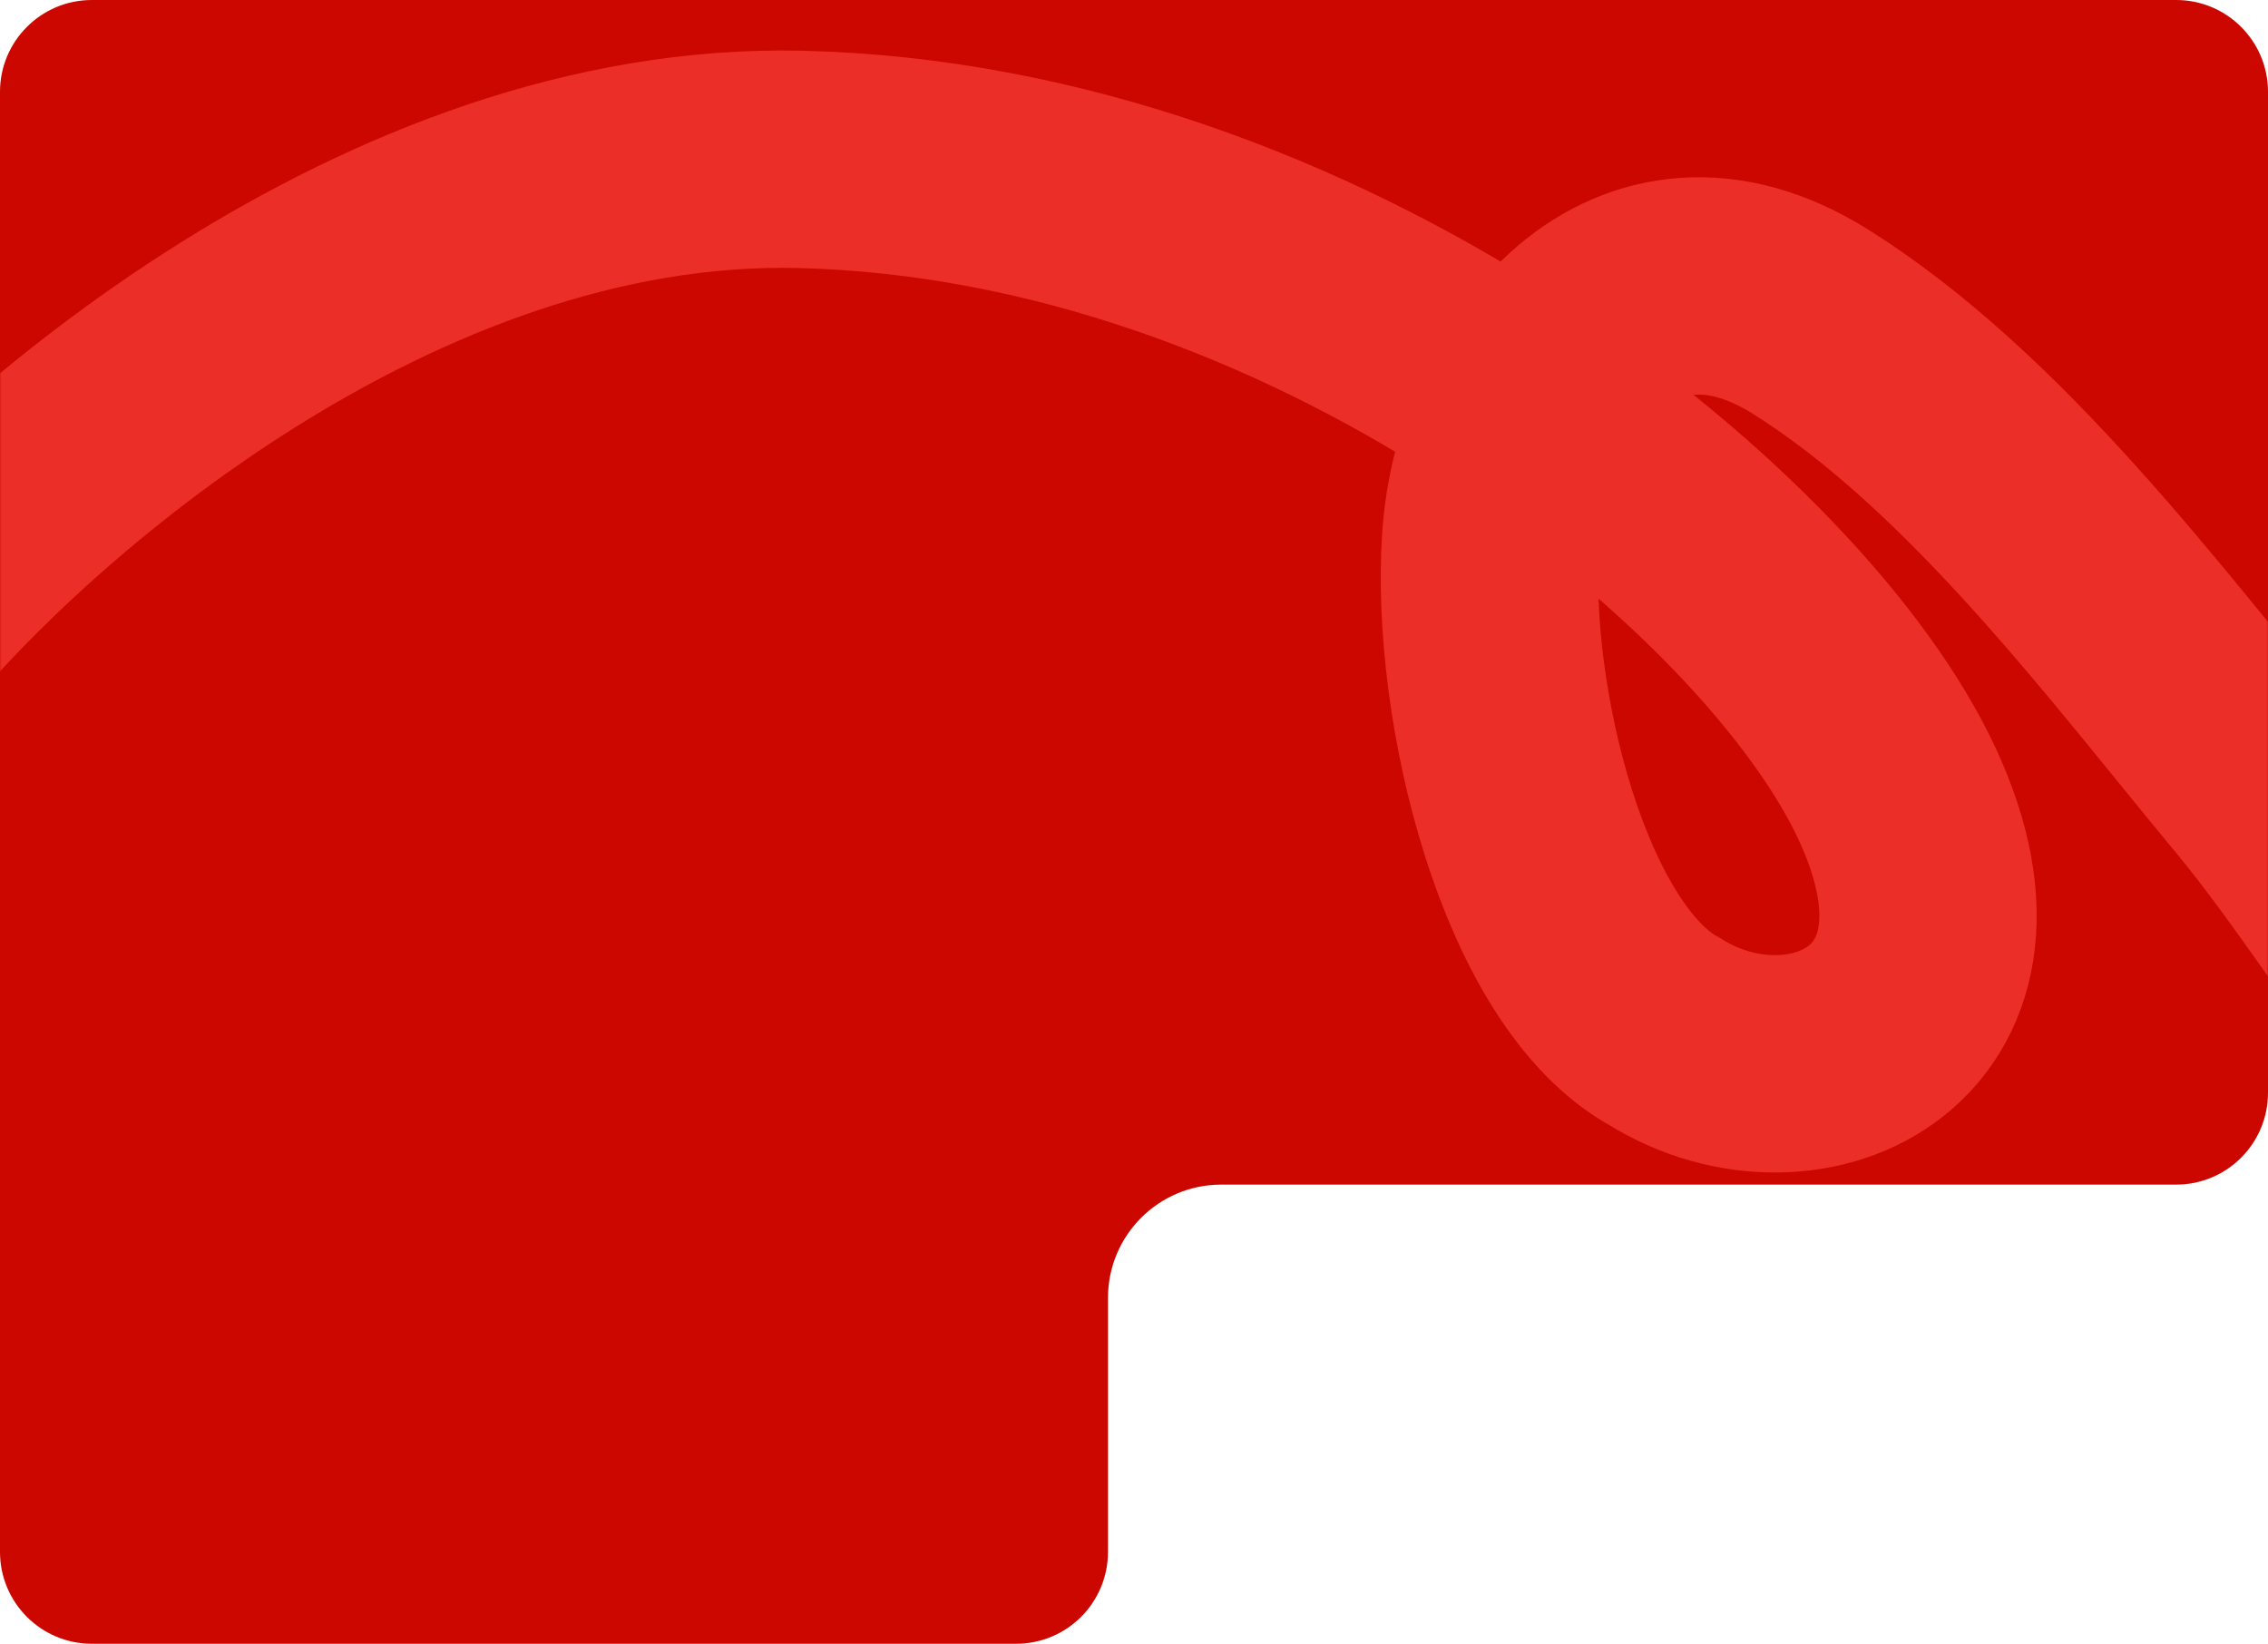
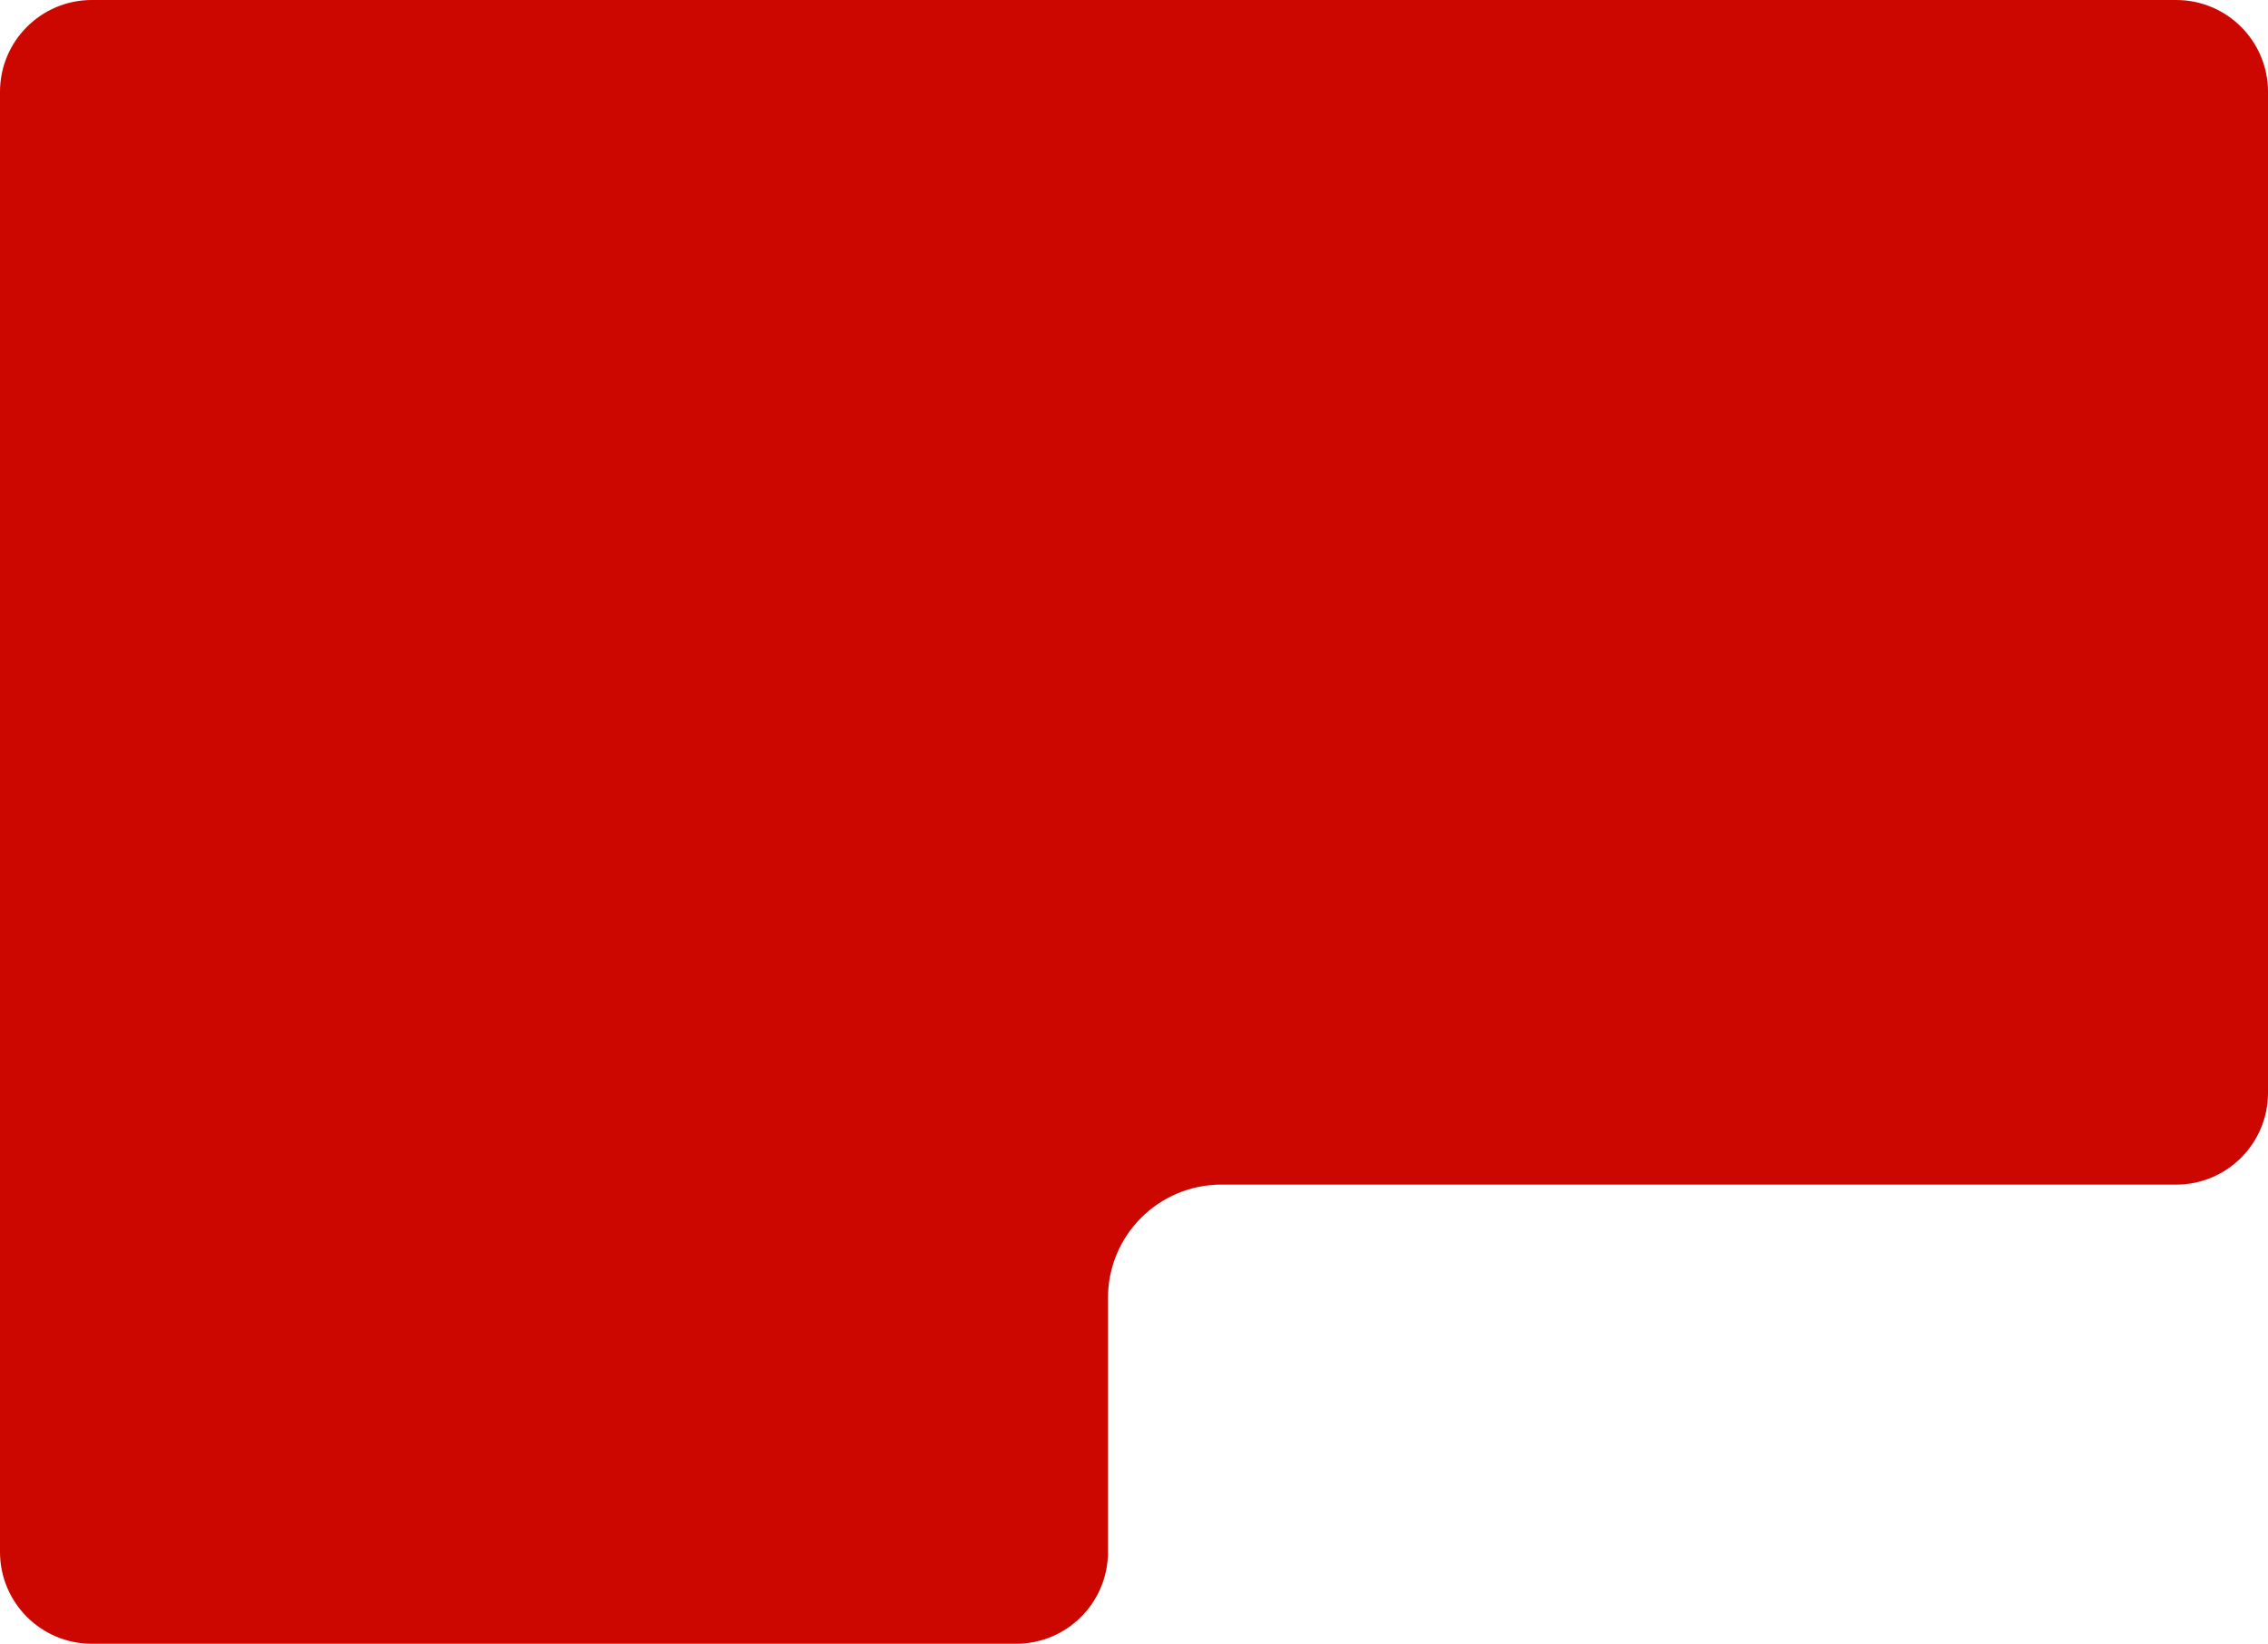
<svg xmlns="http://www.w3.org/2000/svg" width="741" height="537" viewBox="0 0 741 537" fill="none">
  <path d="M30 0C13.431 0 0 13.431 0 30V507C0 523.569 13.431 537 30 537H332C348.569 537 362 523.569 362 507V424C362 403.565 378.565 387 399 387H711C727.569 387 741 373.569 741 357V30C741 13.431 727.569 0 711 0H30Z" fill="#CC0700" />
  <mask id="mask0_169_22" style="mask-type:alpha" maskUnits="userSpaceOnUse" x="0" y="0" width="741" height="387">
-     <rect width="741" height="387" rx="30" fill="#EB2F28" />
-   </mask>
+     </mask>
  <g mask="url(#mask0_169_22)">
-     <path d="M-39 210.07C5.167 156.07 127.1 48.87 261.5 52.07C429.5 56.07 578.5 176.57 618 255.57C657.5 334.57 590 365.737 544 337.07C504.5 315.57 483.5 230.07 487 176.57C490.5 123.07 534 69.07 591.5 105.07C649 141.07 698.5 208.07 738 255.57C777.5 303.07 833 401.57 902 459.07C957.2 505.07 1203 410.903 1319 358.07" stroke="#EB2F28" stroke-width="71" />
+     <path d="M-39 210.07C5.167 156.07 127.1 48.87 261.5 52.07C429.5 56.07 578.5 176.57 618 255.57C657.5 334.57 590 365.737 544 337.07C504.5 315.57 483.5 230.07 487 176.57C490.5 123.07 534 69.07 591.5 105.07C649 141.07 698.5 208.07 738 255.57C957.2 505.07 1203 410.903 1319 358.07" stroke="#EB2F28" stroke-width="71" />
  </g>
</svg>